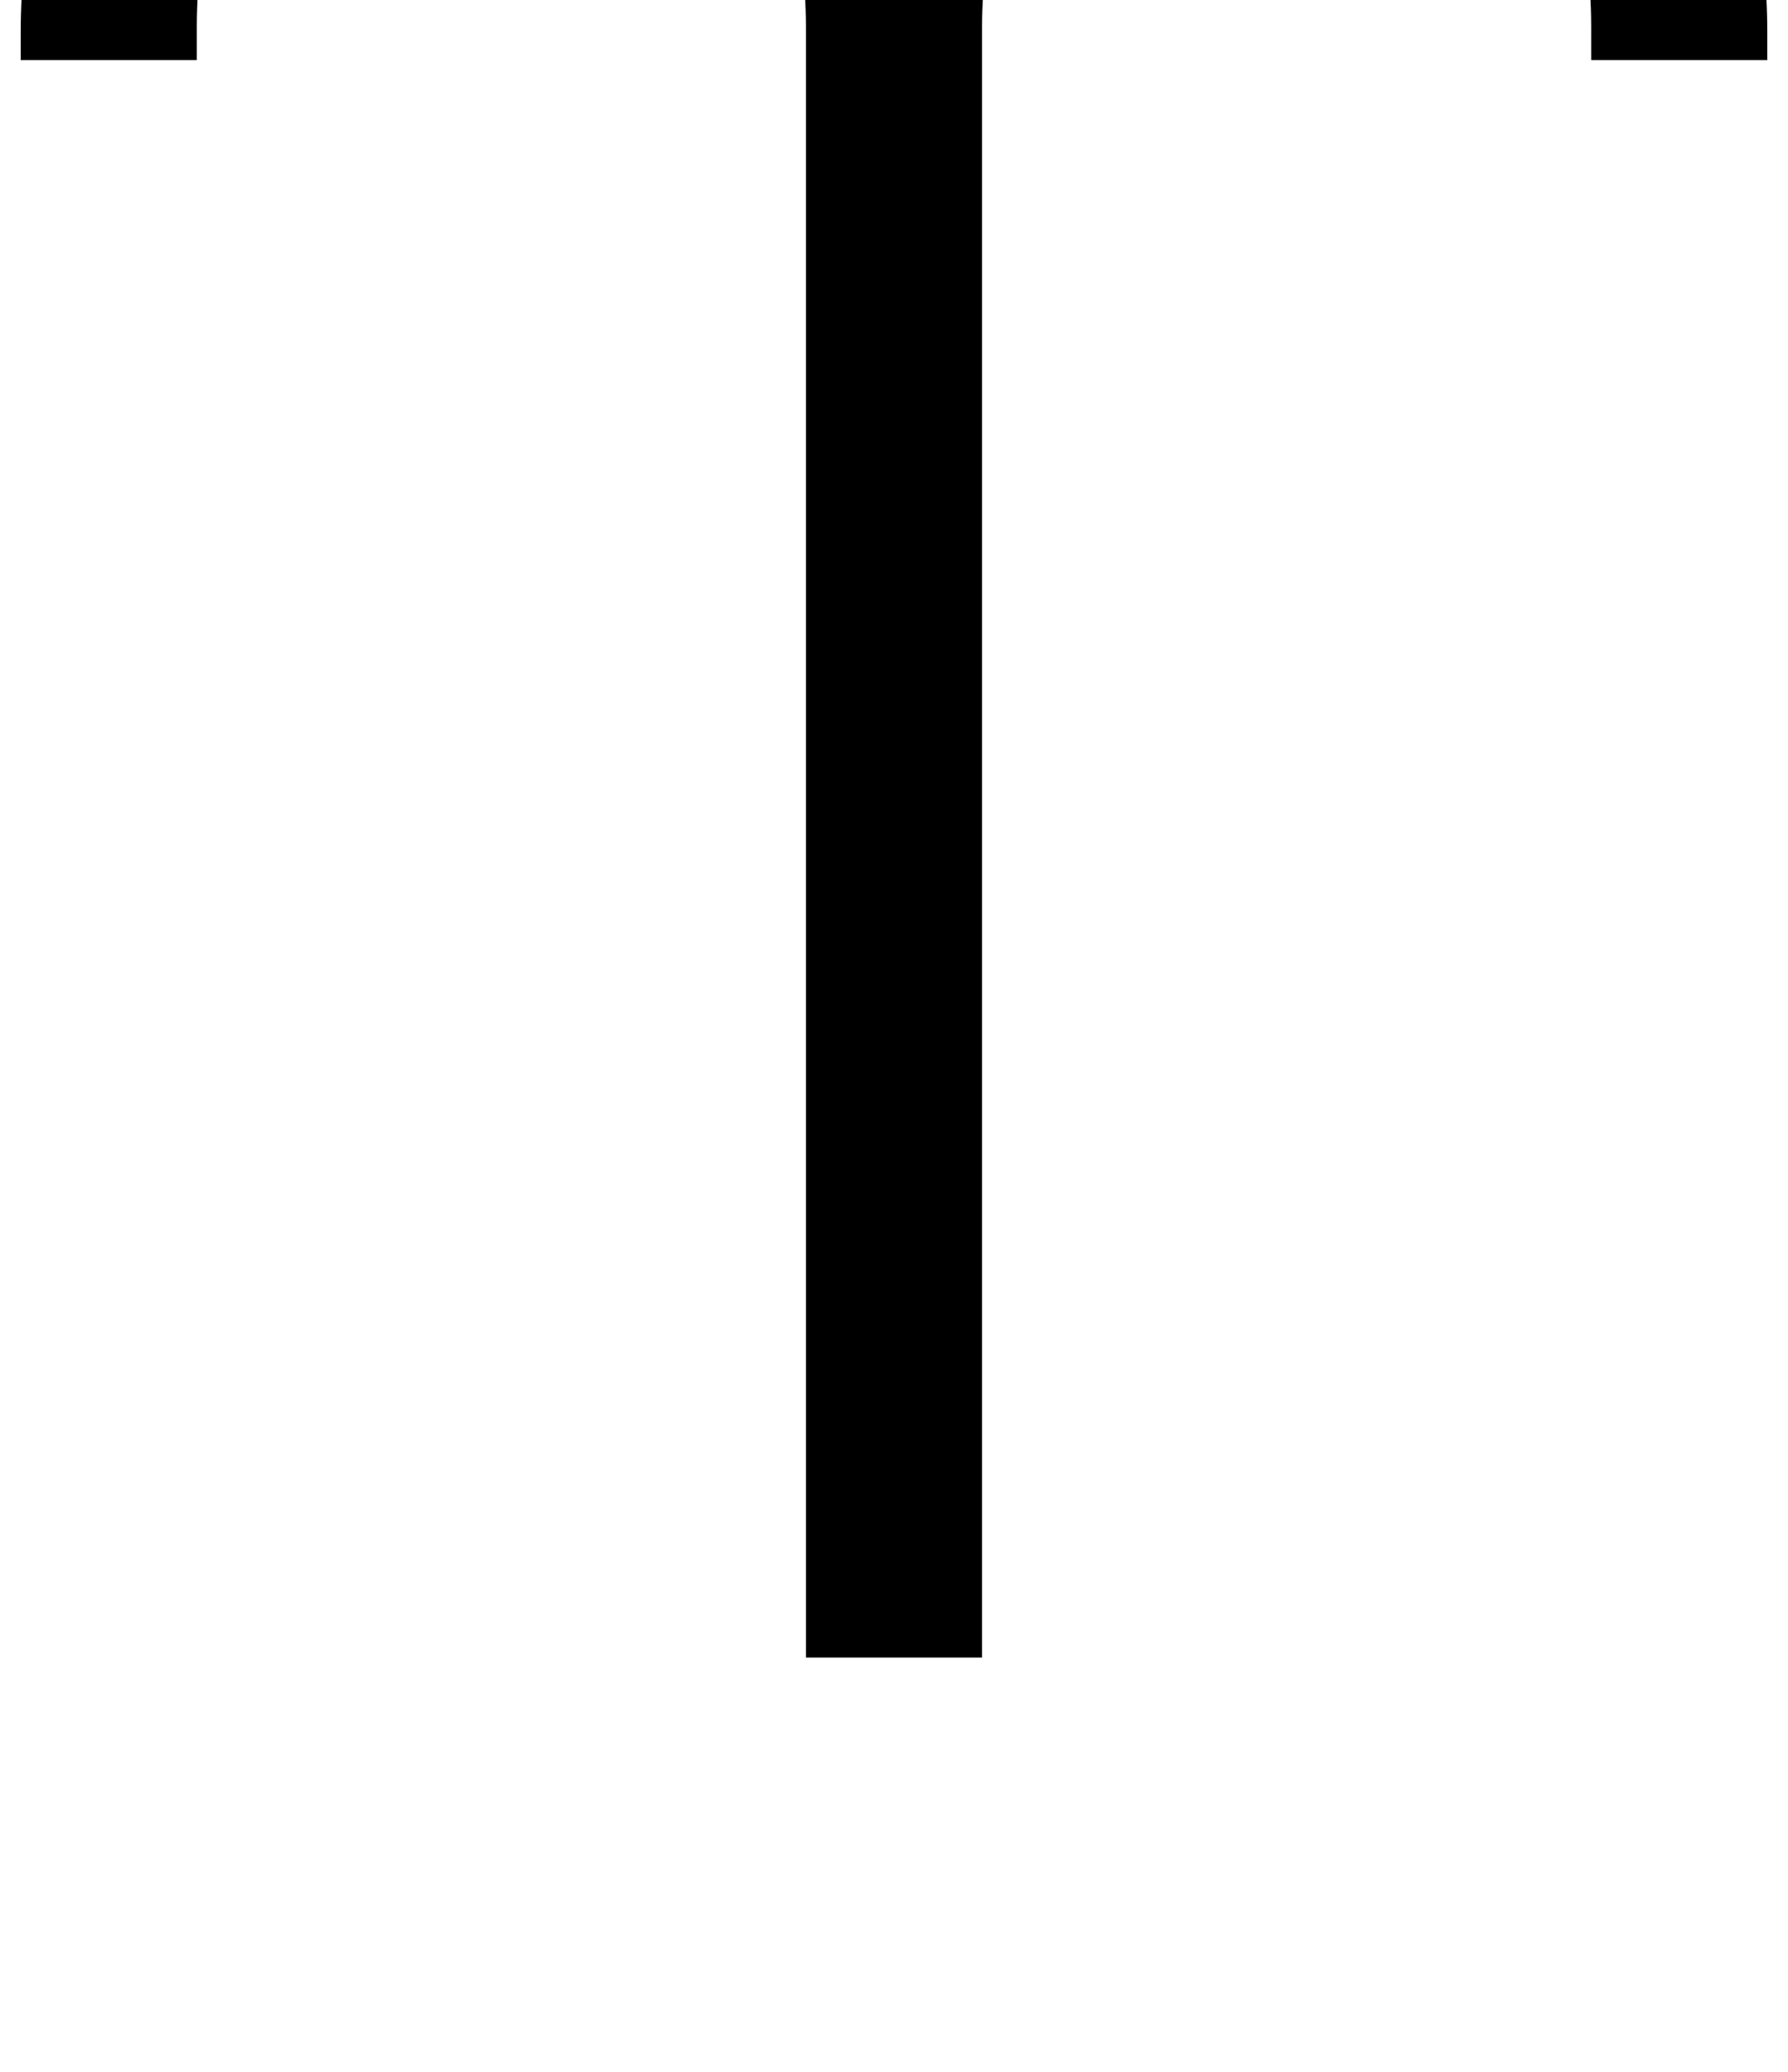
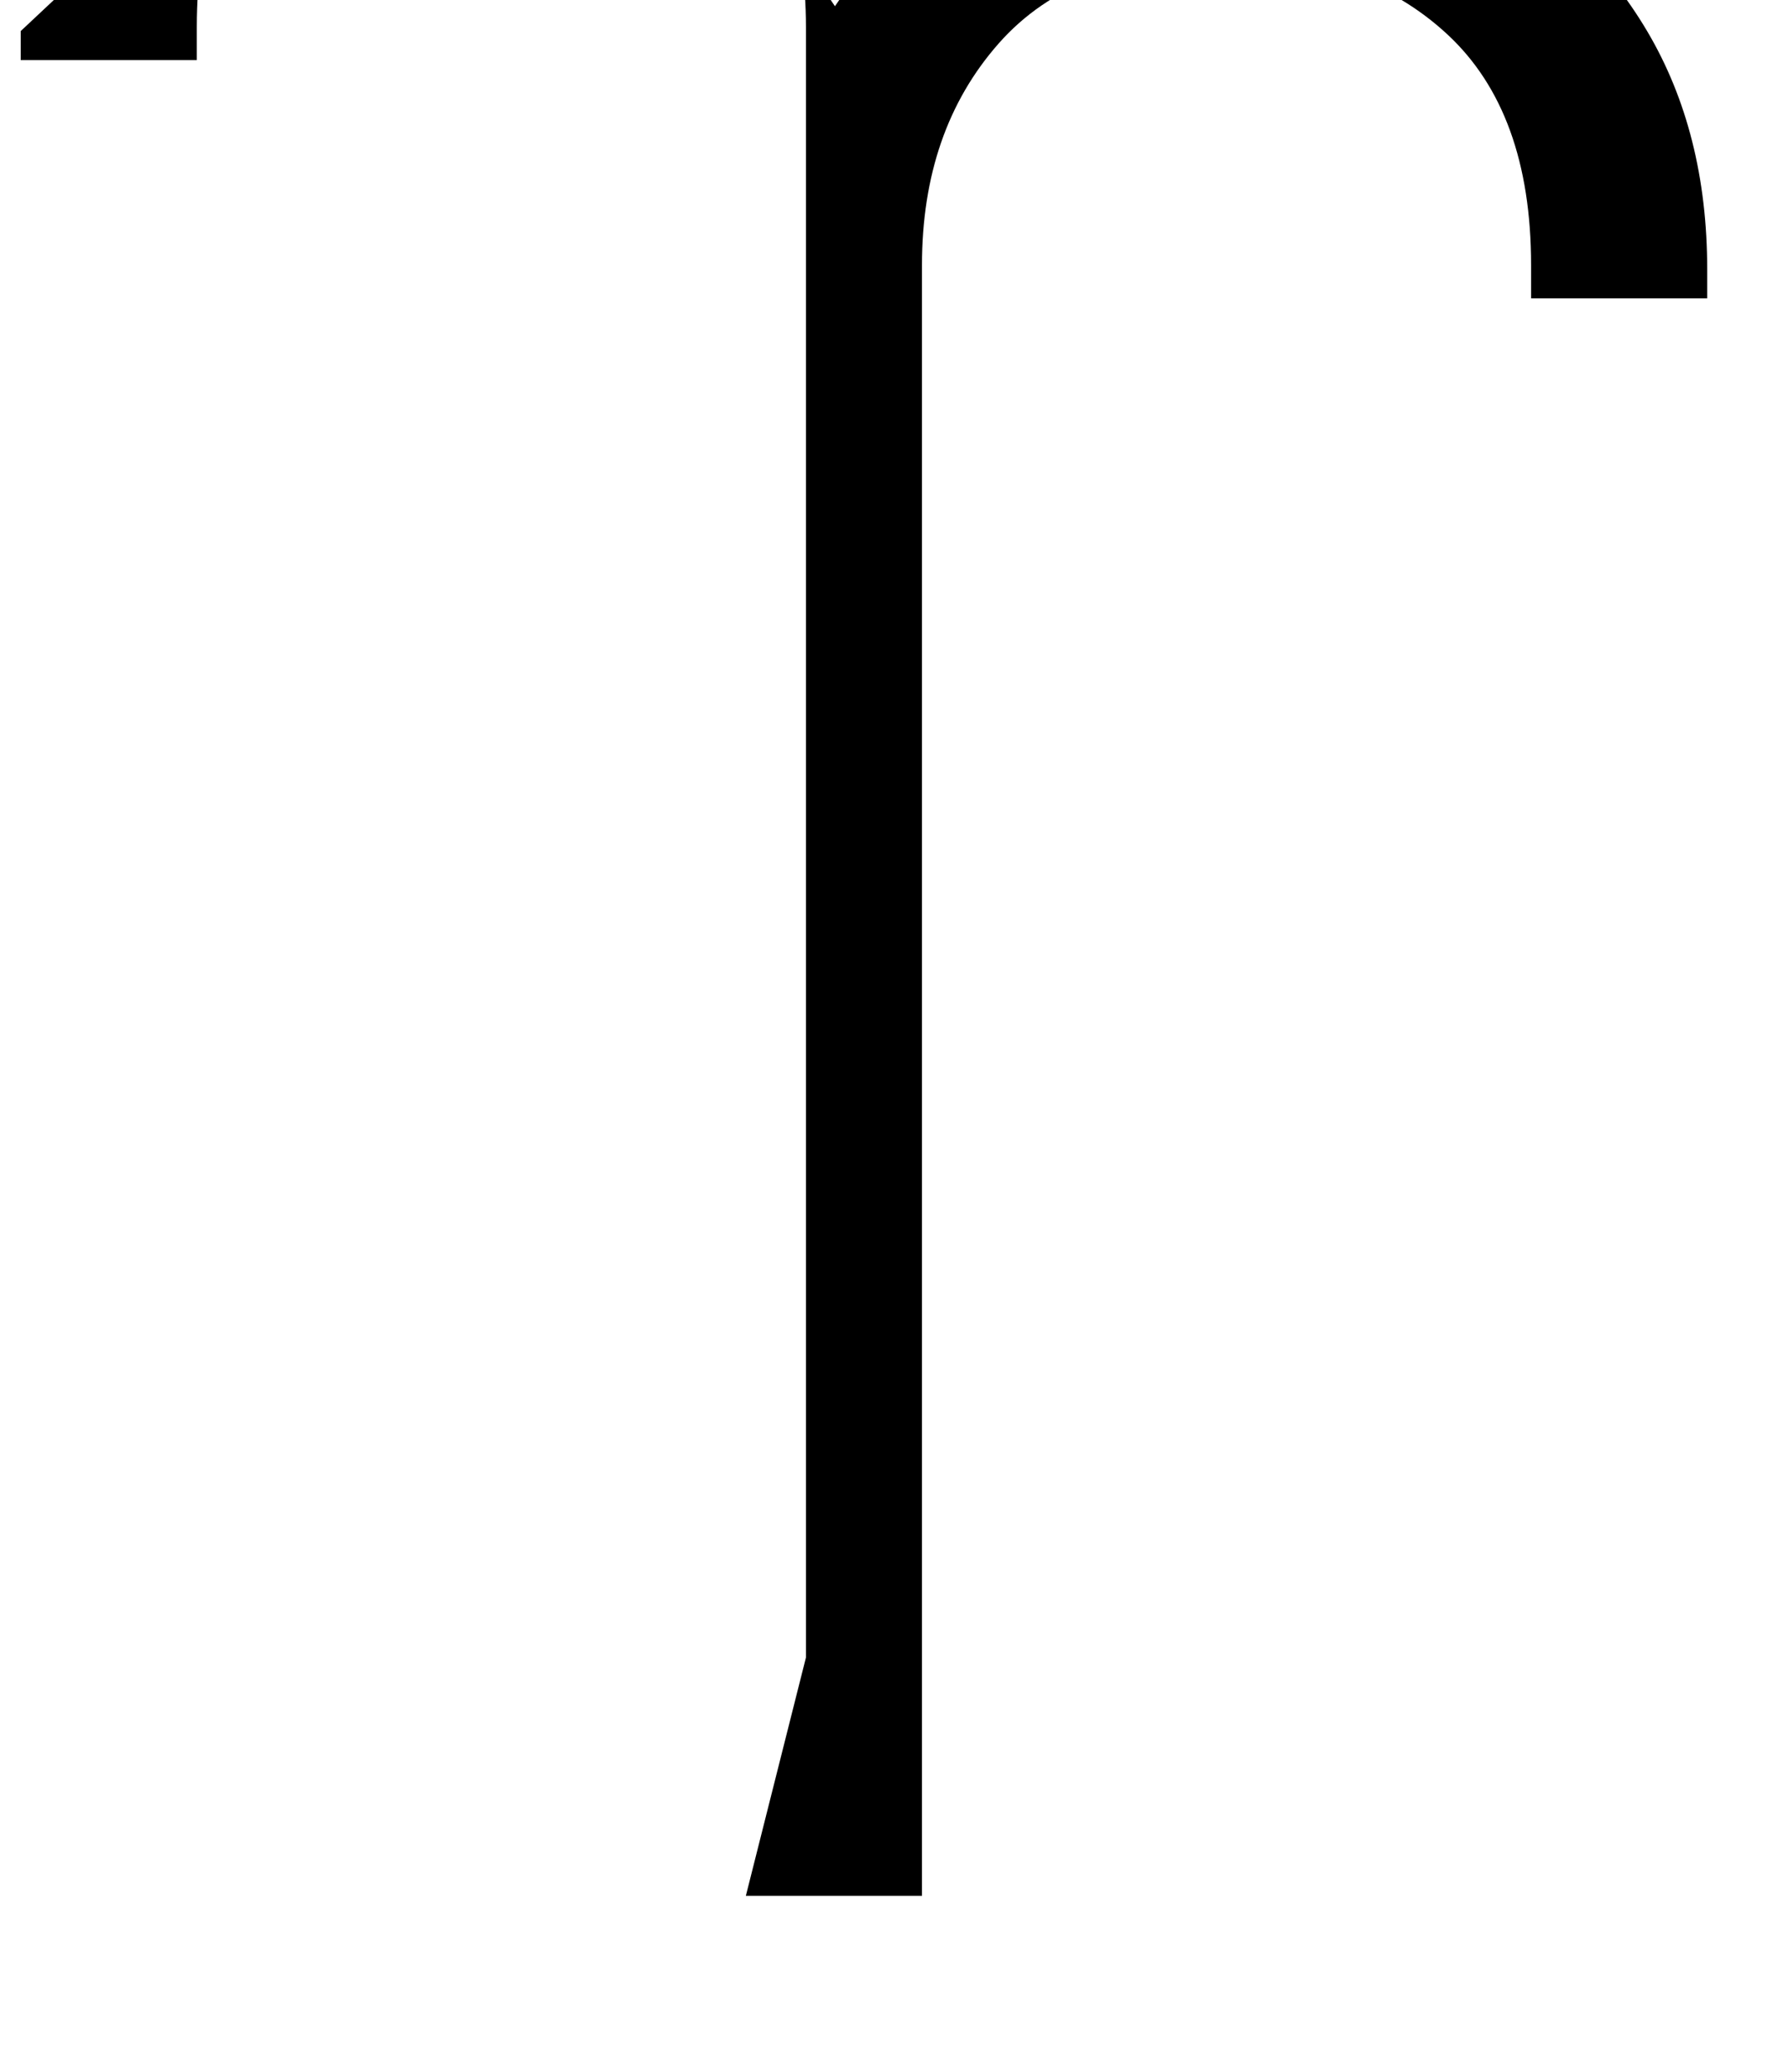
<svg xmlns="http://www.w3.org/2000/svg" version="1.1" viewBox="-298 0 863 1000">
-   <path fill="currentColor" d="M91 800v-787q0 -65 -36.5 -107t-110.5 -42q-66 0 -106.5 37.5t-40.5 111.5v16h-85v-14q0 -66 29 -115t81 -76t121 -27q130 0 191 91q28 -42 75.5 -66.5t114.5 -24.5q70 0 121.5 27t80.5 76t29 115v14h-85v-16q0 -74 -40.5 -111.5t-106.5 -37.5q-73 0 -110 42t-37 107v787 h-85z" />
+   <path fill="currentColor" d="M91 800v-787q0 -65 -36.5 -107t-110.5 -42q-66 0 -106.5 37.5t-40.5 111.5v16h-85v-14t81 -76t121 -27q130 0 191 91q28 -42 75.5 -66.5t114.5 -24.5q70 0 121.5 27t80.5 76t29 115v14h-85v-16q0 -74 -40.5 -111.5t-106.5 -37.5q-73 0 -110 42t-37 107v787 h-85z" />
</svg>